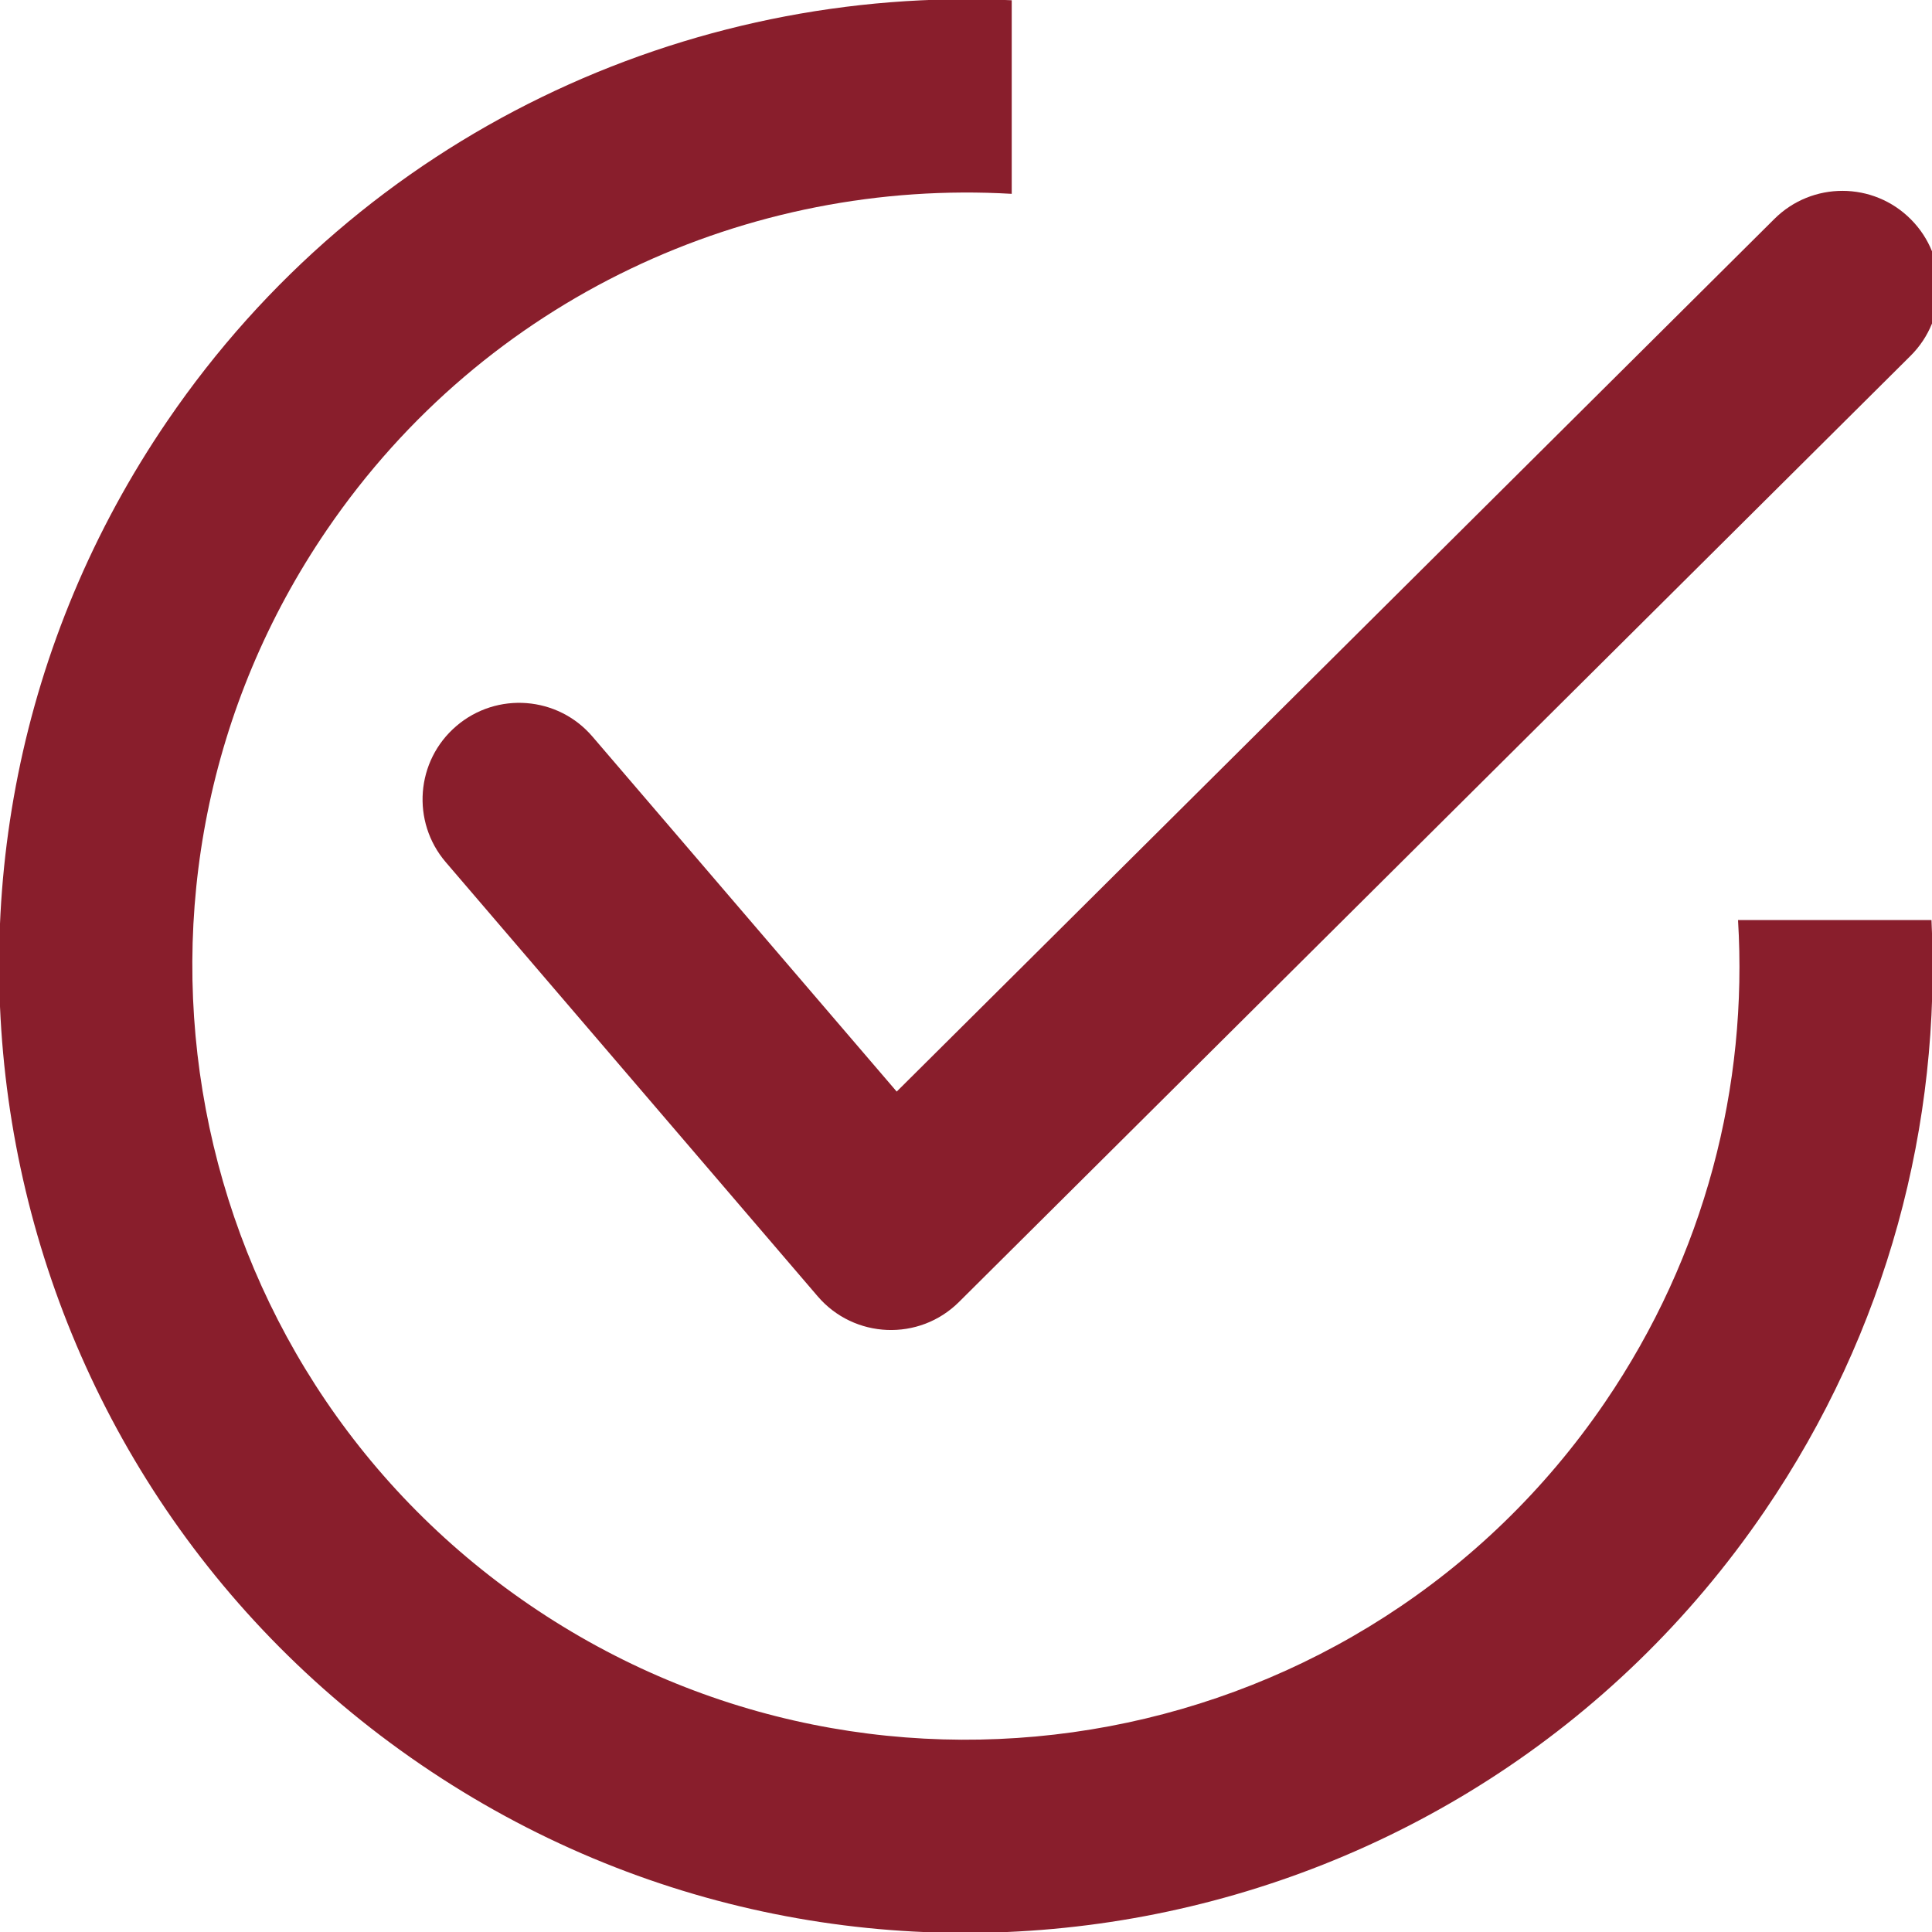
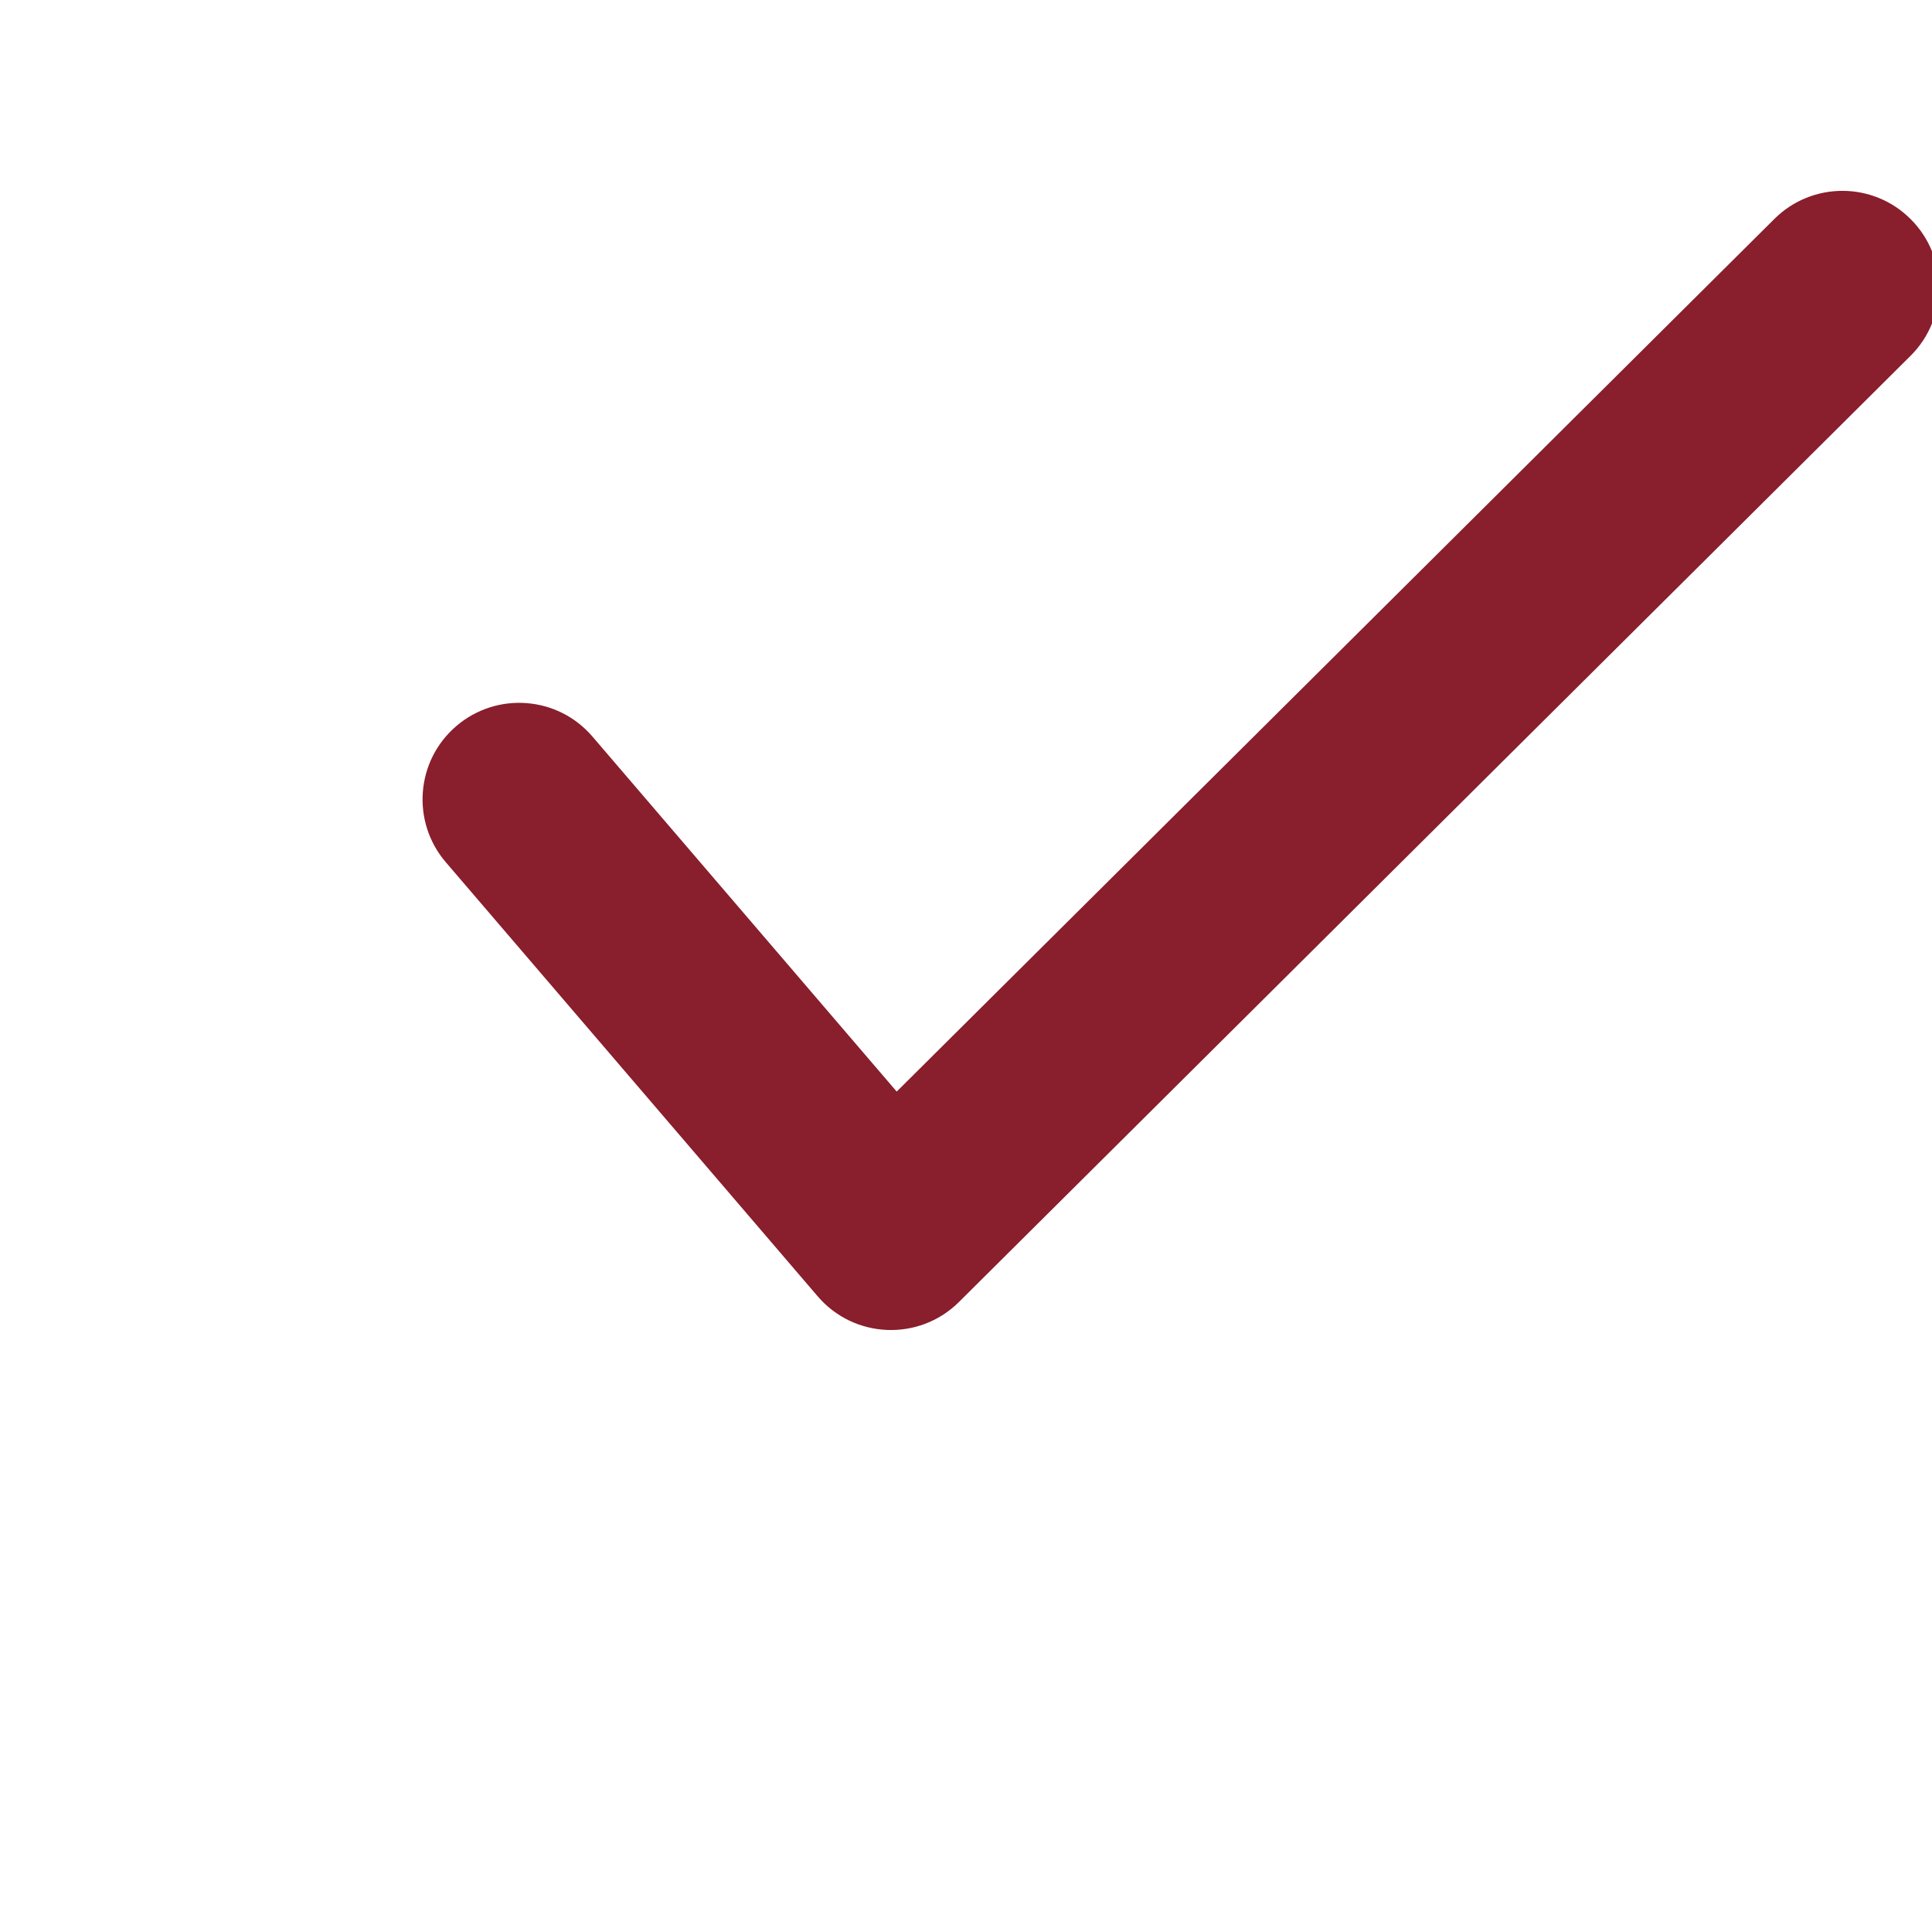
<svg xmlns="http://www.w3.org/2000/svg" stroke-width="0.501" stroke-linejoin="bevel" fill-rule="evenodd" version="1.1" overflow="visible" width="15pt" height="15pt" viewBox="0 0 15 15">
  <defs>
	</defs>
  <g id="Document" fill="none" stroke="black" font-family="Times New Roman" font-size="16" transform="scale(1 -1)">
    <g id="Spread" transform="translate(0 -15)">
      <g id="Page background">
        <path d="M 0,14.999 L 0,0 L 14.999,0 L 14.999,14.999 L 0,14.999 Z" fill="none" stroke="none" stroke-width="0" stroke-linejoin="bevel" marker-start="none" marker-end="none" stroke-miterlimit="79.84" />
      </g>
      <g id="Layer 1">
        <path d="M 6.348,4.936 L 3.461,8.306 C 3.192,8.62 3.228,9.094 3.543,9.363 C 3.857,9.632 4.331,9.596 4.6,9.281 L 6.962,6.525 L 13.776,13.3 C 14.069,13.592 14.544,13.591 14.836,13.297 C 15.128,13.004 15.127,12.529 14.833,12.237 L 7.446,4.892 C 7.137,4.584 6.631,4.605 6.348,4.936 Z" fill="#891e2c" stroke-width="0.5" stroke="none" fill-rule="evenodd" marker-start="none" marker-end="none" stroke-miterlimit="79.84" />
-         <path d="M 3.267,1.3 C -0.156,3.636 -1.036,8.311 1.3,11.733 C 2.822,13.964 5.34,15.114 7.855,14.998 L 7.855,13.473 L 7.855,13.495 C 5.818,13.614 3.771,12.693 2.539,10.888 C 0.669,8.15 1.375,4.407 4.112,2.539 C 6.851,0.669 10.592,1.374 12.46,4.111 C 13.24,5.254 13.572,6.572 13.494,7.857 L 14.996,7.857 C 15.073,6.281 14.656,4.668 13.699,3.266 C 11.363,-0.157 6.688,-1.036 3.267,1.3 Z" fill="#891e2c" stroke-width="0.5" stroke="none" fill-rule="evenodd" marker-start="none" marker-end="none" stroke-miterlimit="79.84" />
      </g>
    </g>
  </g>
</svg>